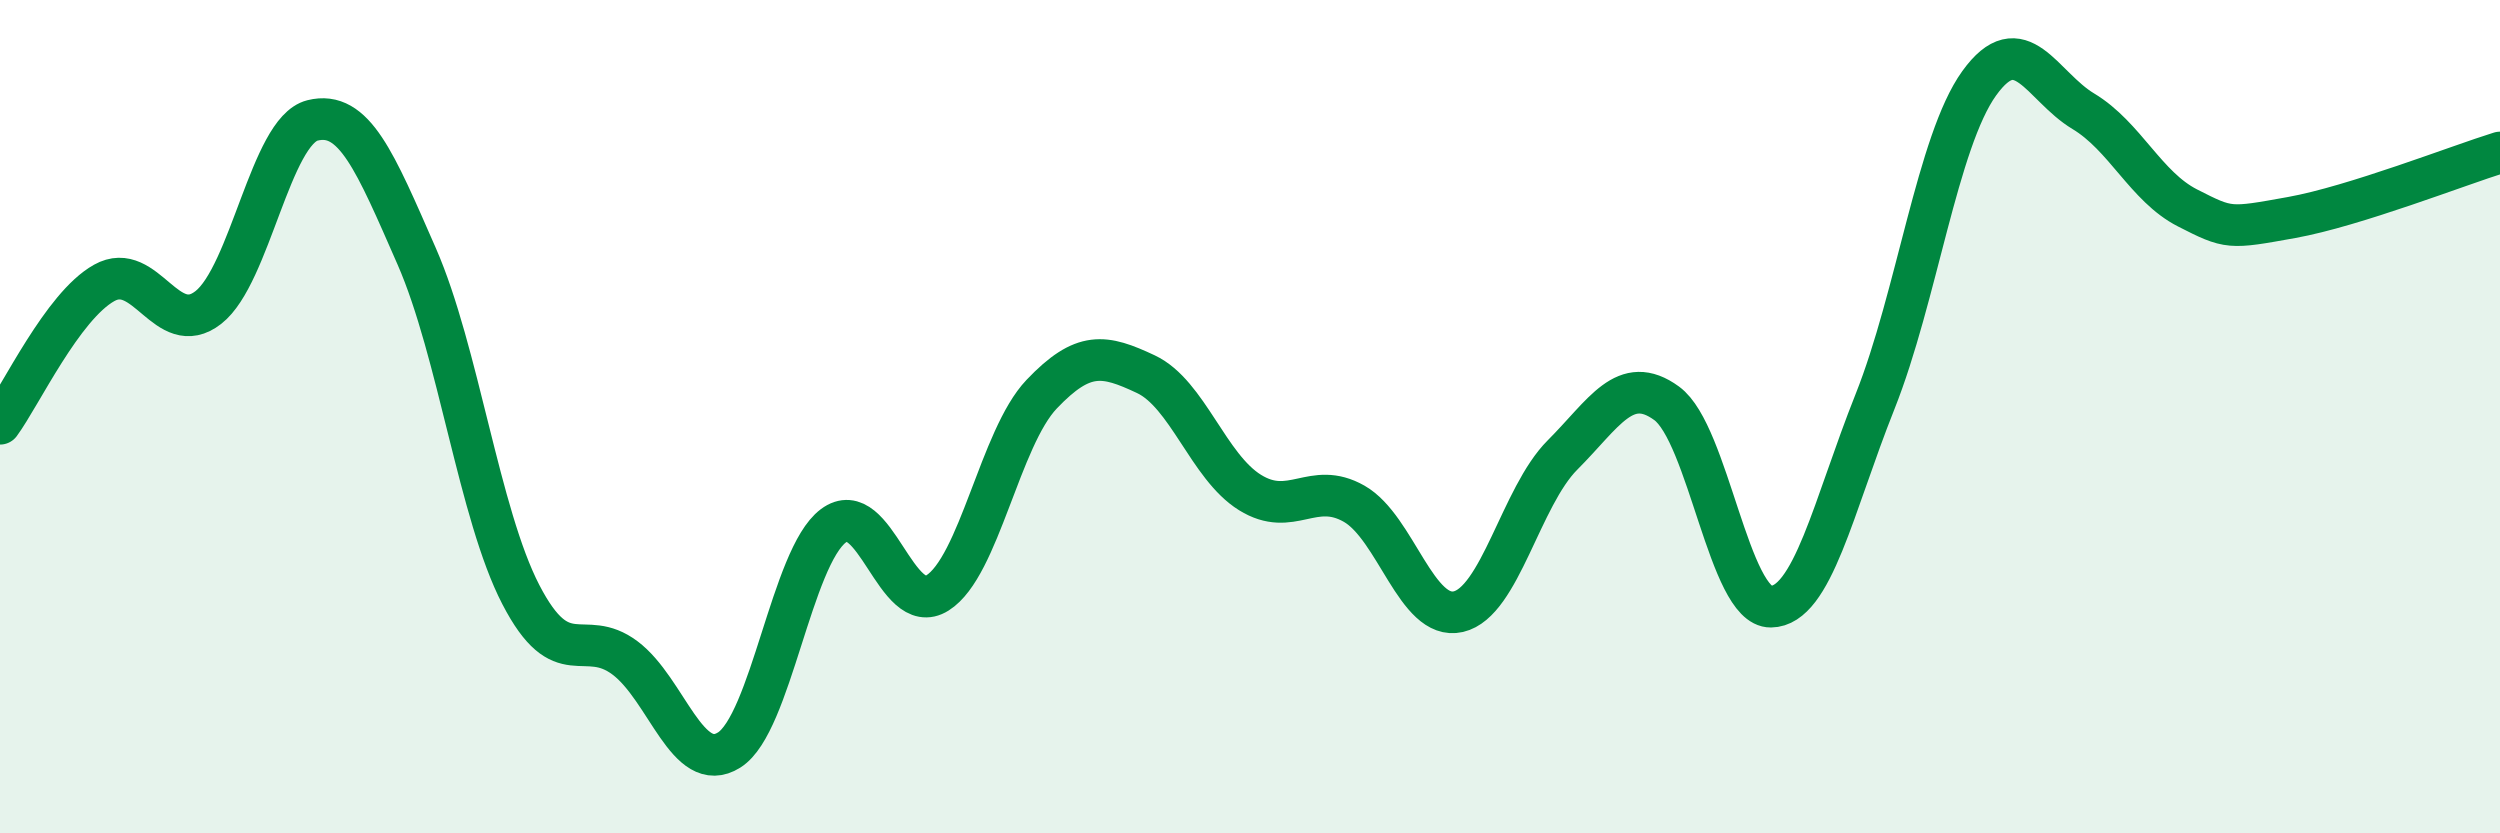
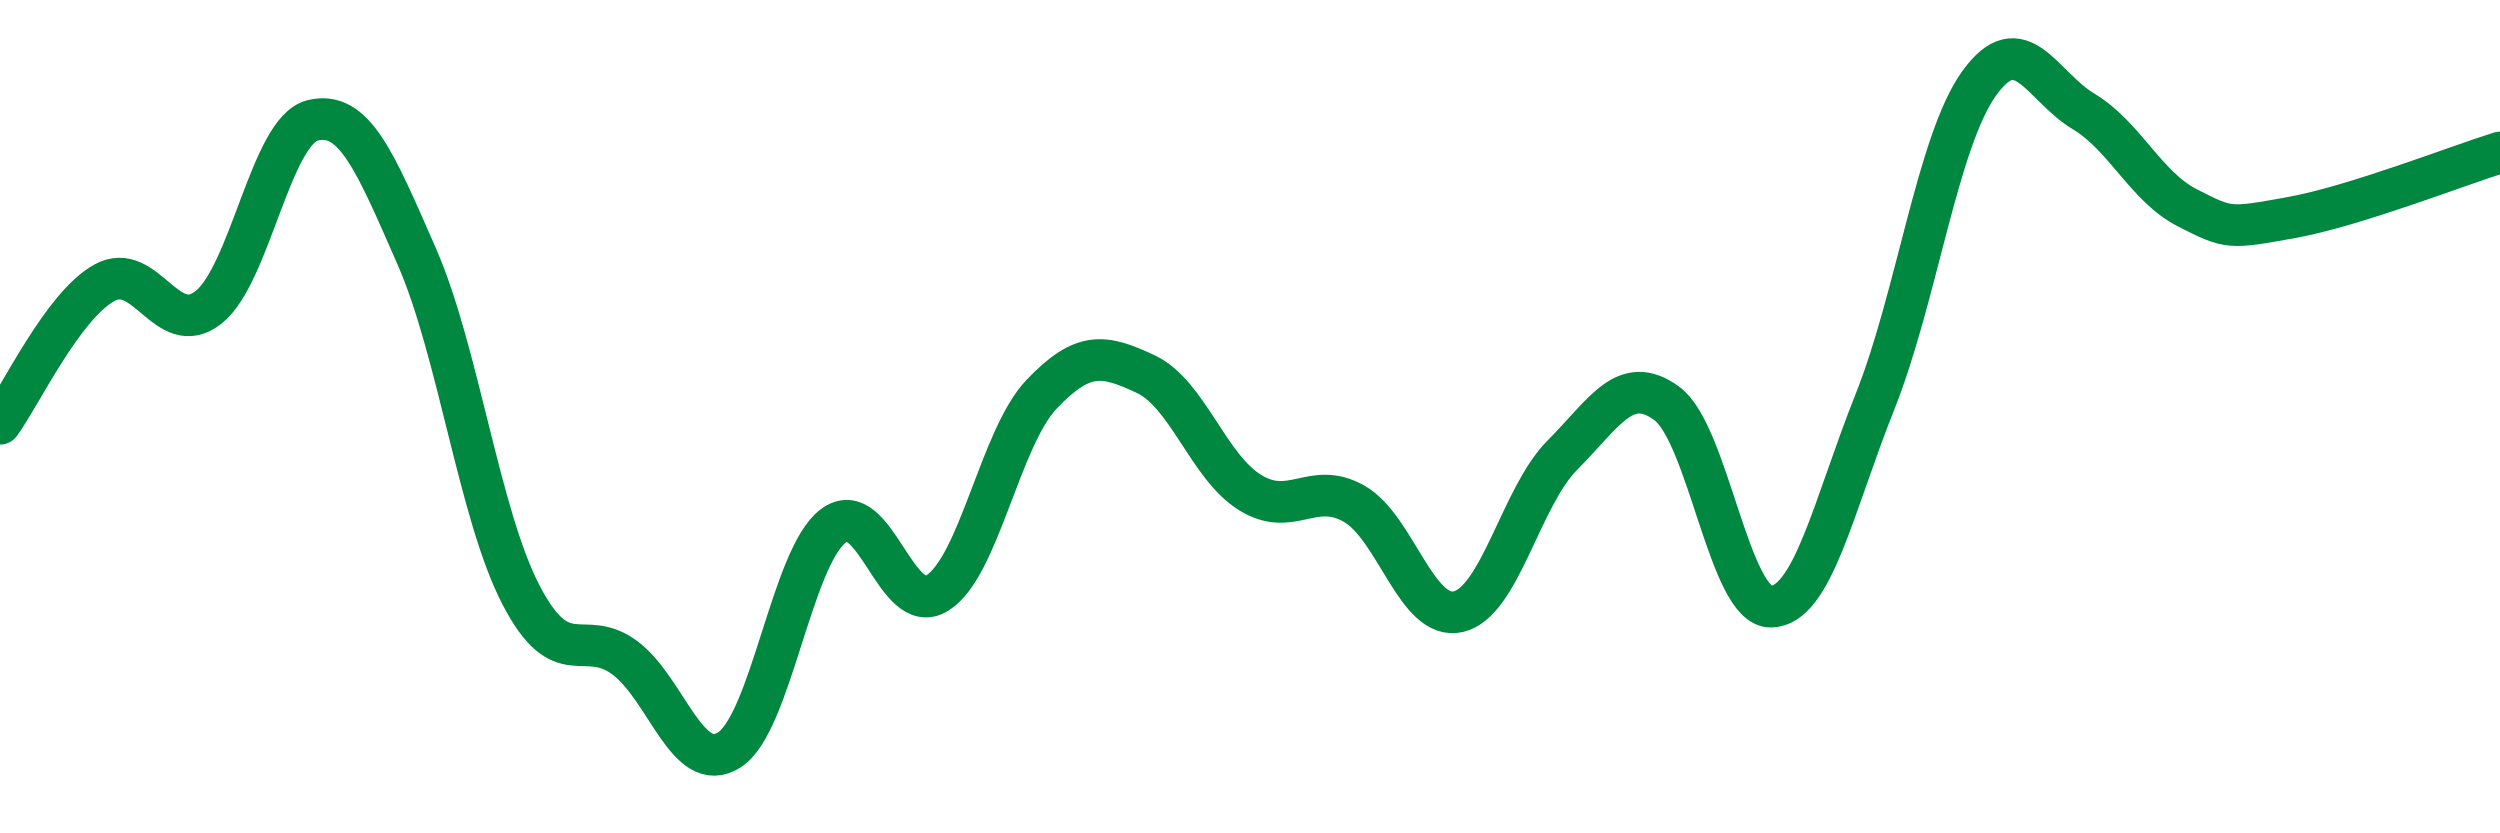
<svg xmlns="http://www.w3.org/2000/svg" width="60" height="20" viewBox="0 0 60 20">
-   <path d="M 0,10.17 C 0.5,9.49 1.5,7.35 2.5,6.79 C 3.5,6.23 4,8.16 5,7.38 C 6,6.6 6.5,3.14 7.5,2.89 C 8.5,2.64 9,3.87 10,6.15 C 11,8.43 11.5,12.34 12.5,14.27 C 13.5,16.2 14,15.04 15,15.79 C 16,16.54 16.5,18.63 17.5,18 C 18.5,17.37 19,13.37 20,12.62 C 21,11.87 21.5,14.86 22.5,14.23 C 23.5,13.6 24,10.51 25,9.46 C 26,8.41 26.5,8.51 27.5,8.98 C 28.5,9.45 29,11.2 30,11.82 C 31,12.44 31.5,11.52 32.5,12.09 C 33.5,12.66 34,14.91 35,14.68 C 36,14.45 36.5,11.92 37.5,10.92 C 38.5,9.92 39,8.95 40,9.68 C 41,10.41 41.5,14.57 42.5,14.56 C 43.5,14.55 44,12.15 45,9.64 C 46,7.13 46.5,3.39 47.5,2 C 48.5,0.61 49,2.07 50,2.67 C 51,3.27 51.5,4.48 52.5,4.99 C 53.5,5.5 53.5,5.49 55,5.22 C 56.5,4.95 59,3.97 60,3.66L60 20L0 20Z" fill="#008740" opacity="0.1" stroke-linecap="round" stroke-linejoin="round" />
  <path d="M 0,10.17 C 0.5,9.49 1.5,7.35 2.5,6.79 C 3.5,6.23 4,8.16 5,7.38 C 6,6.6 6.5,3.14 7.5,2.89 C 8.5,2.64 9,3.87 10,6.15 C 11,8.43 11.5,12.34 12.5,14.27 C 13.5,16.2 14,15.04 15,15.79 C 16,16.54 16.5,18.63 17.5,18 C 18.5,17.37 19,13.37 20,12.62 C 21,11.87 21.5,14.86 22.5,14.23 C 23.5,13.6 24,10.51 25,9.46 C 26,8.41 26.5,8.51 27.5,8.98 C 28.5,9.45 29,11.2 30,11.82 C 31,12.44 31.5,11.52 32.5,12.09 C 33.5,12.66 34,14.91 35,14.68 C 36,14.45 36.5,11.92 37.5,10.92 C 38.5,9.92 39,8.95 40,9.68 C 41,10.41 41.5,14.57 42.5,14.56 C 43.5,14.55 44,12.15 45,9.64 C 46,7.13 46.5,3.39 47.5,2 C 48.5,0.61 49,2.07 50,2.67 C 51,3.27 51.5,4.48 52.5,4.99 C 53.5,5.5 53.5,5.49 55,5.22 C 56.5,4.95 59,3.97 60,3.66" stroke="#008740" stroke-width="1" fill="none" stroke-linecap="round" stroke-linejoin="round" />
</svg>